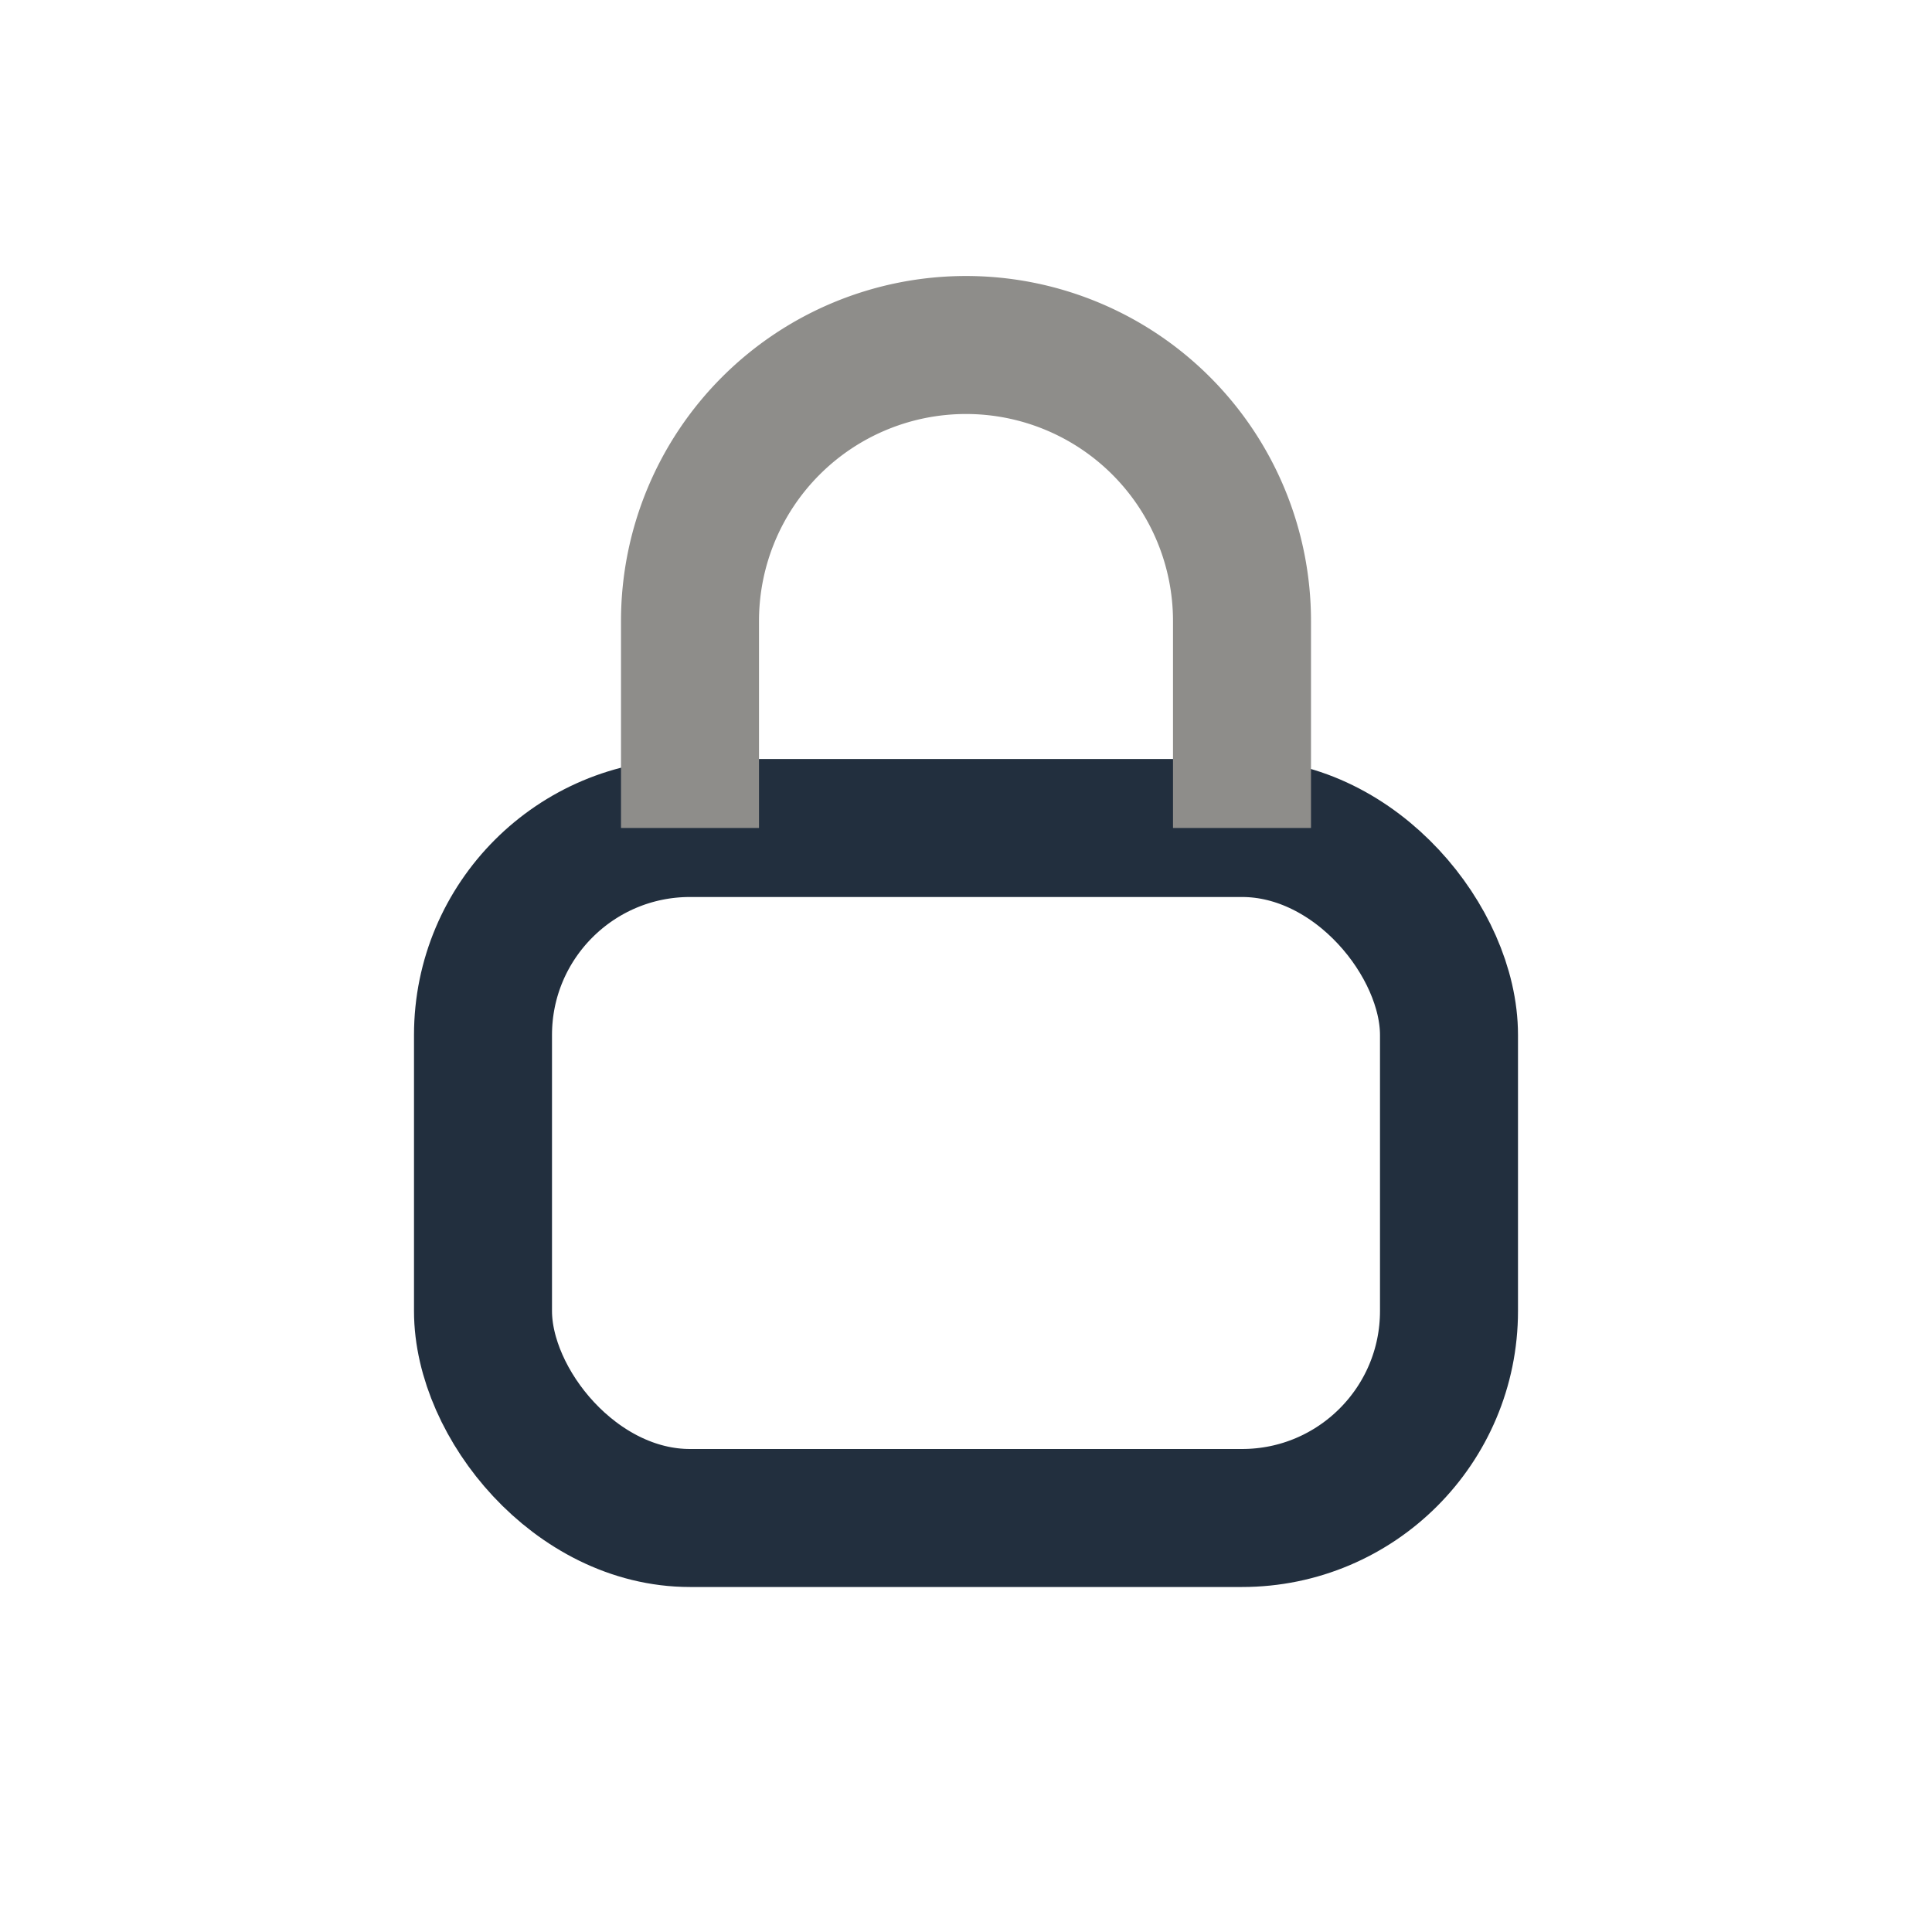
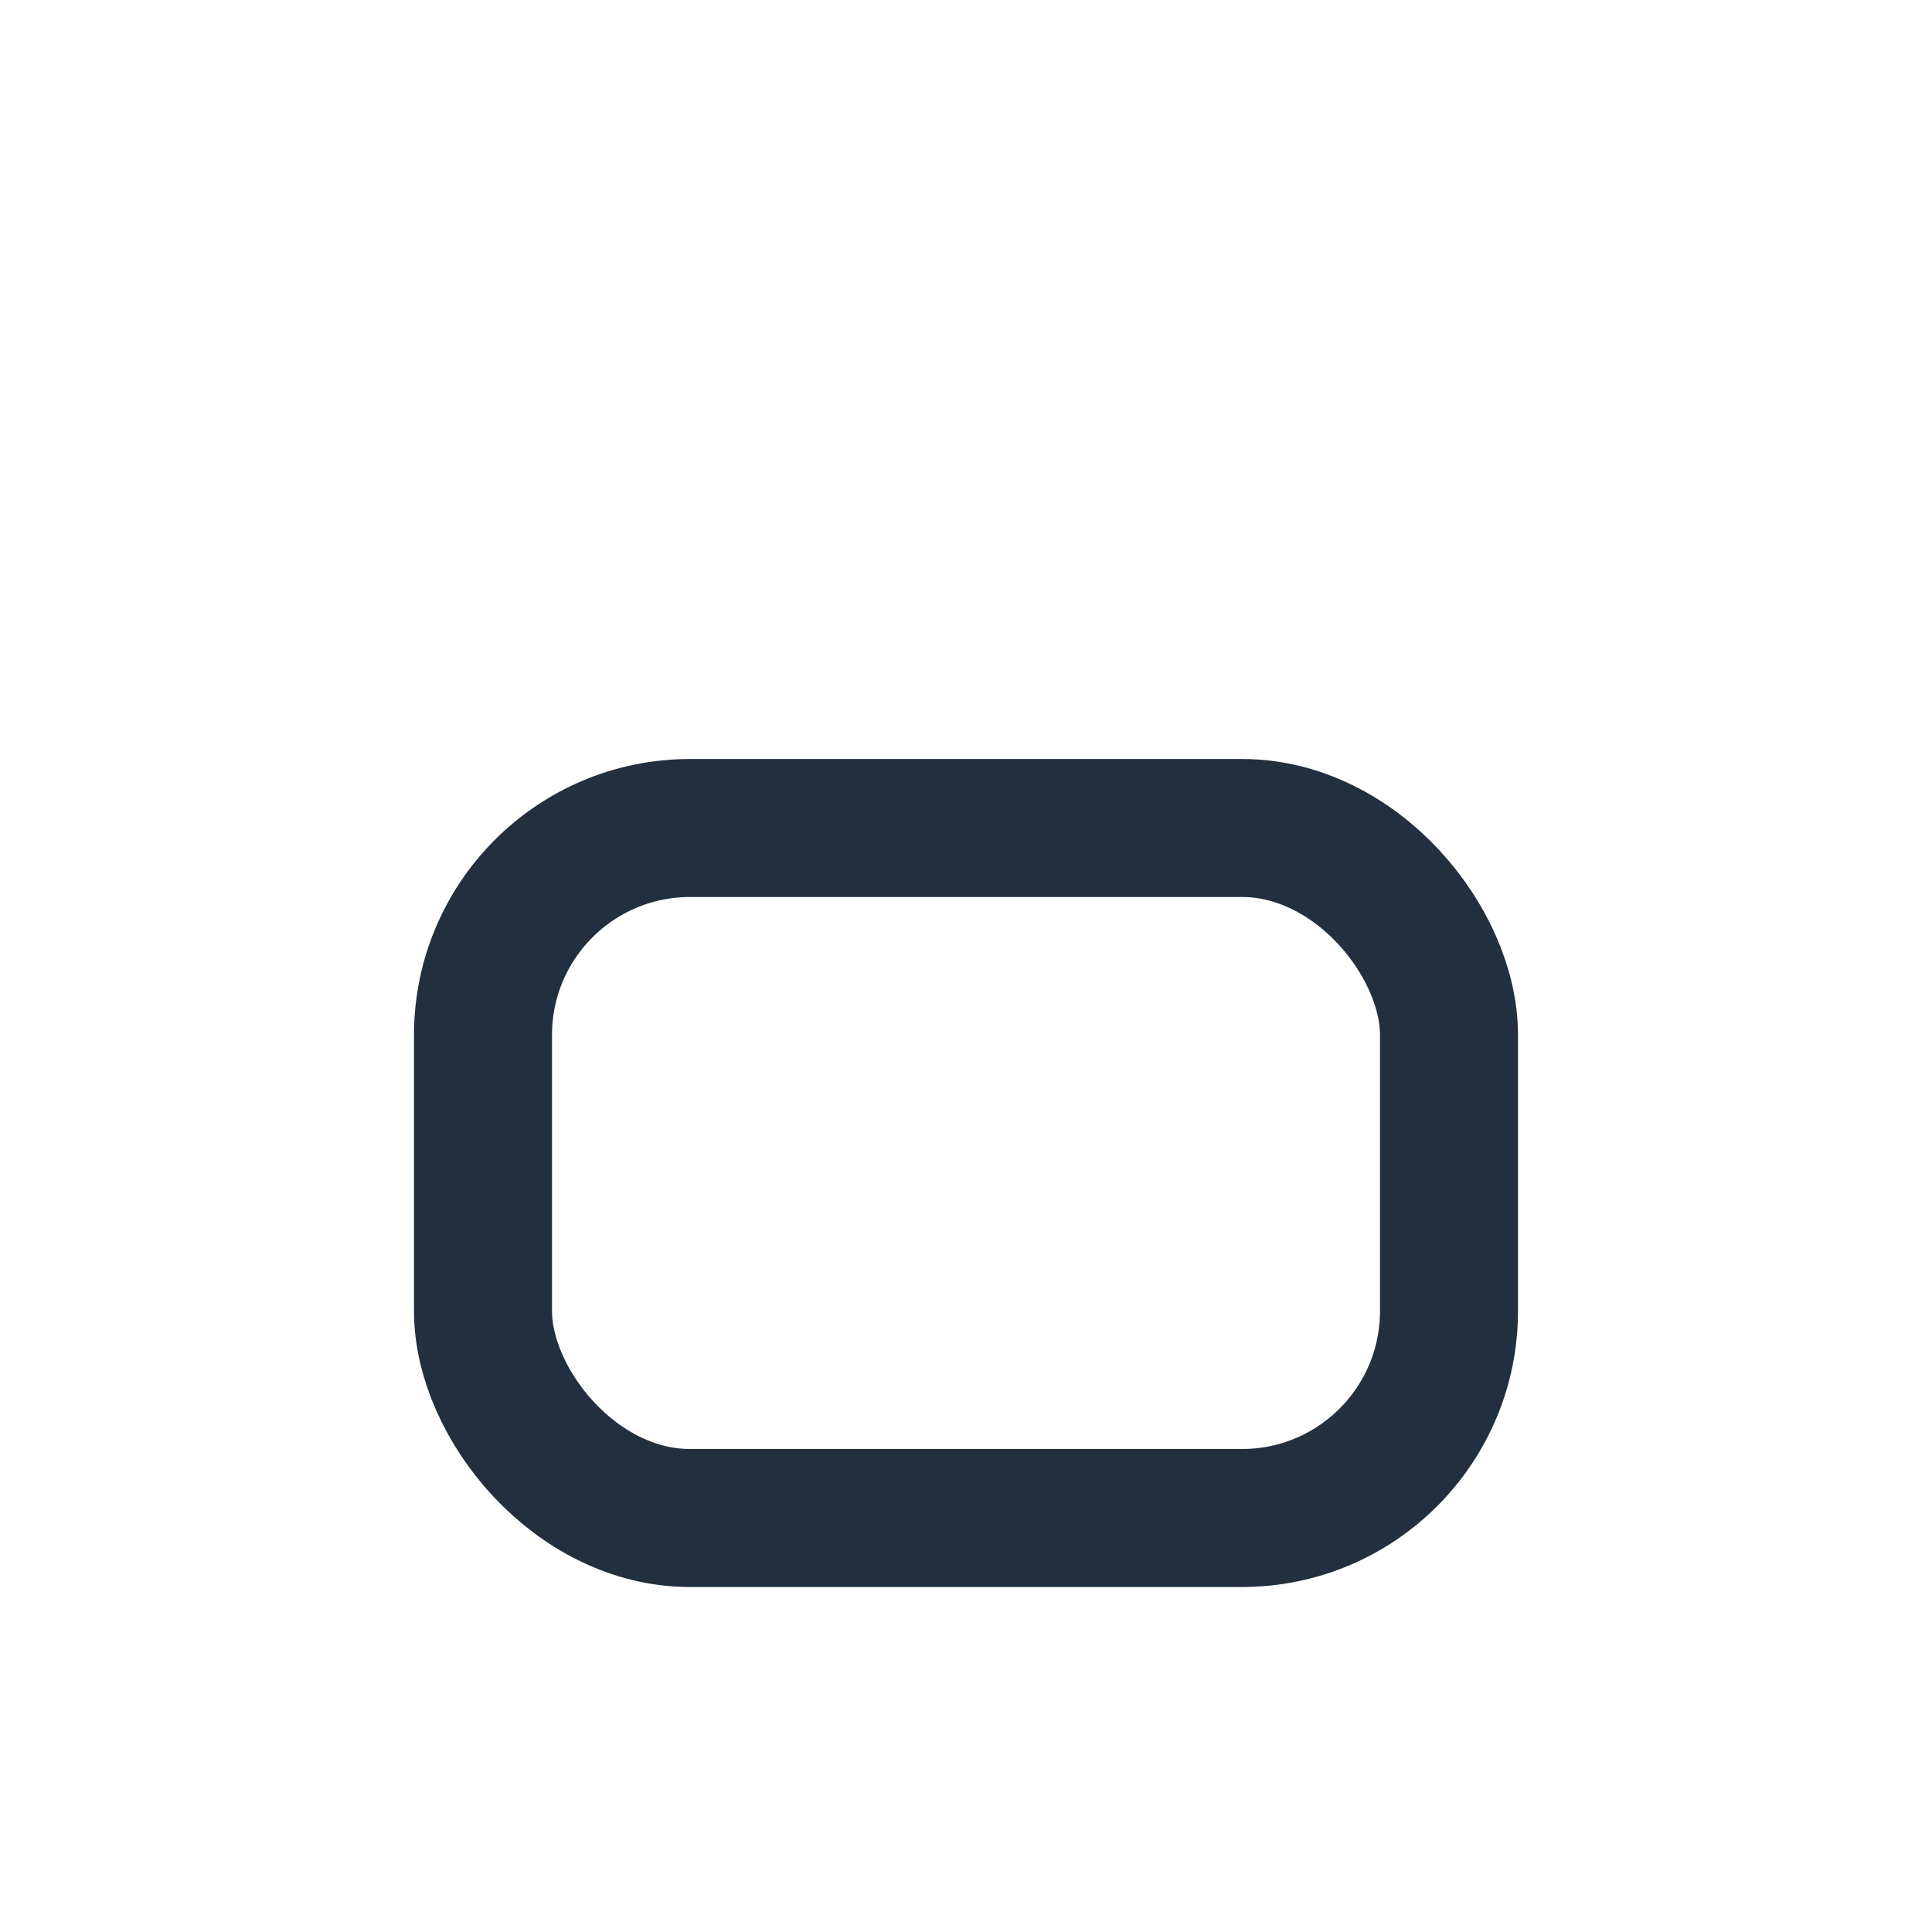
<svg xmlns="http://www.w3.org/2000/svg" width="28" height="28" viewBox="0 0 28 28">
  <rect x="7" y="12" width="14" height="10" rx="3" fill="none" stroke="#222F3E" stroke-width="2" />
-   <path d="M10 12V9a4 4 0 1 1 8 0v3" fill="none" stroke="#8E8D8A" stroke-width="2" />
</svg>